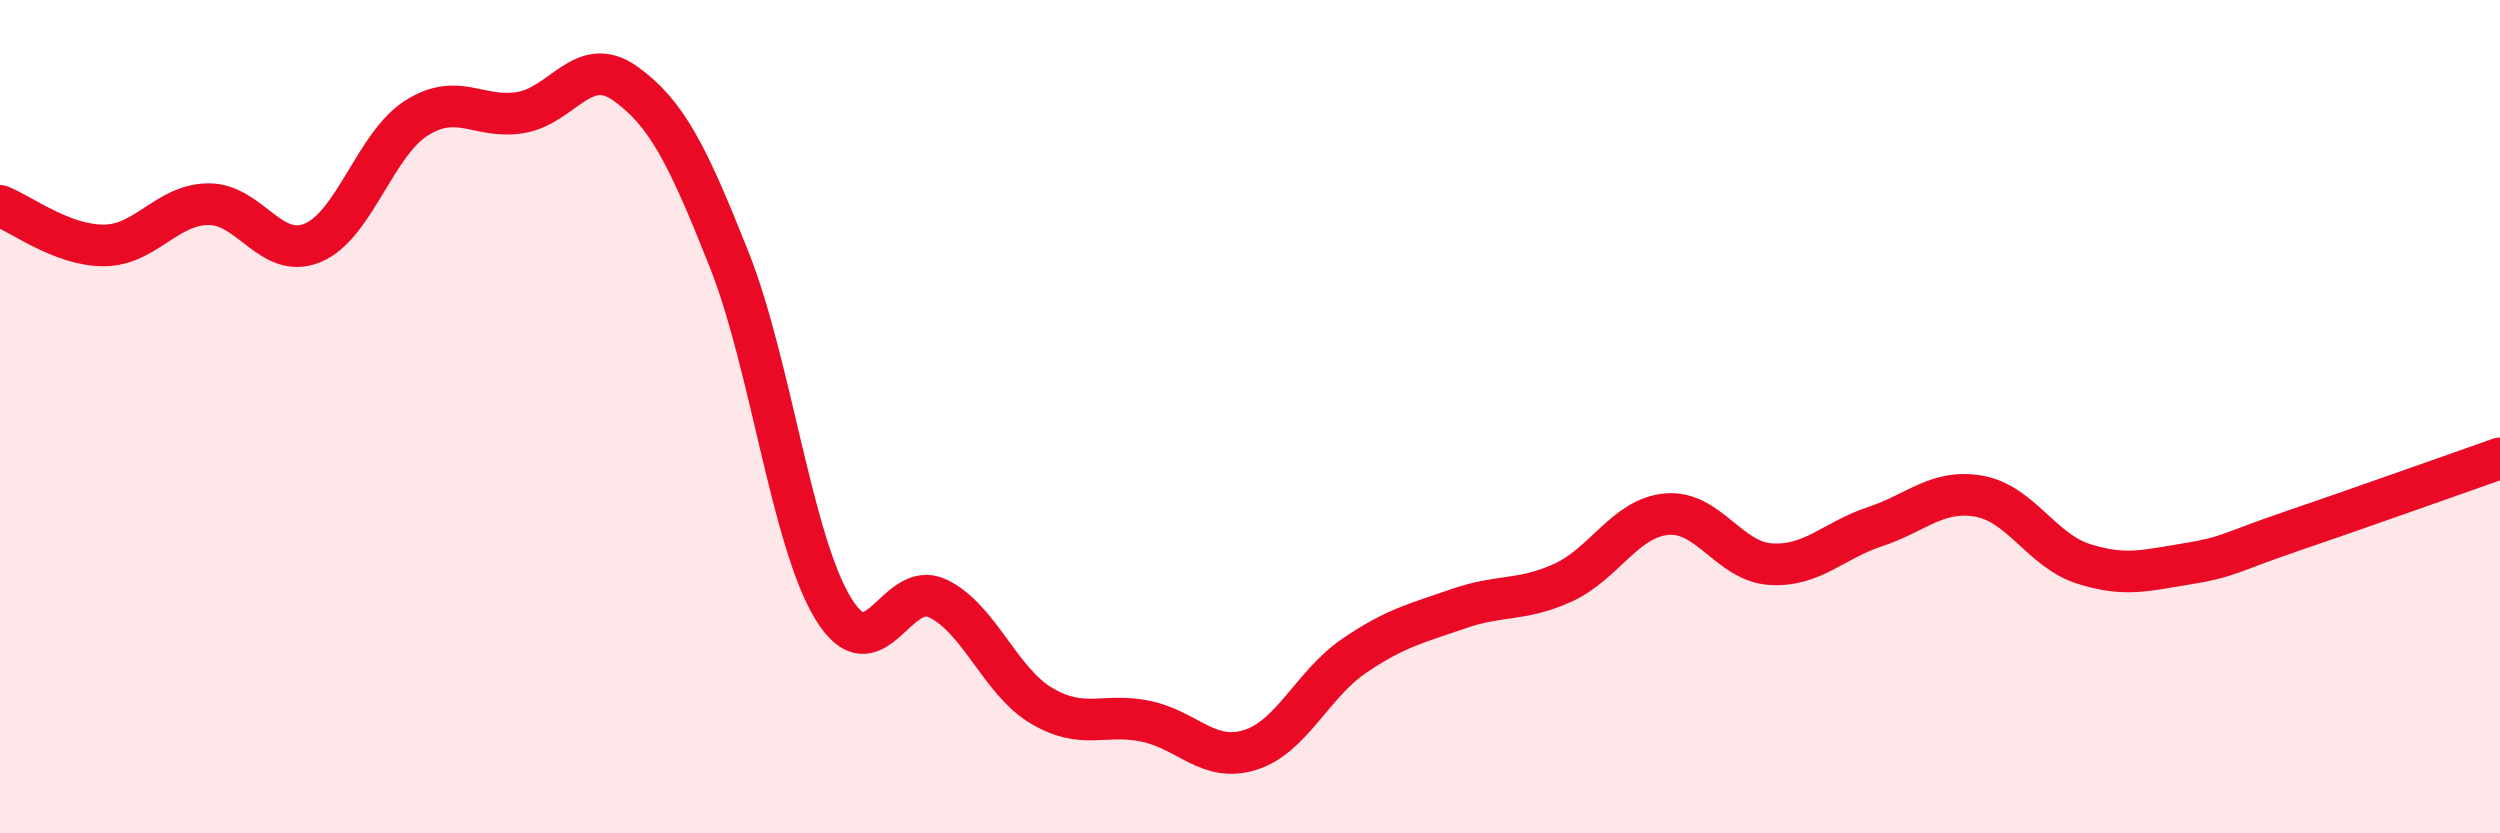
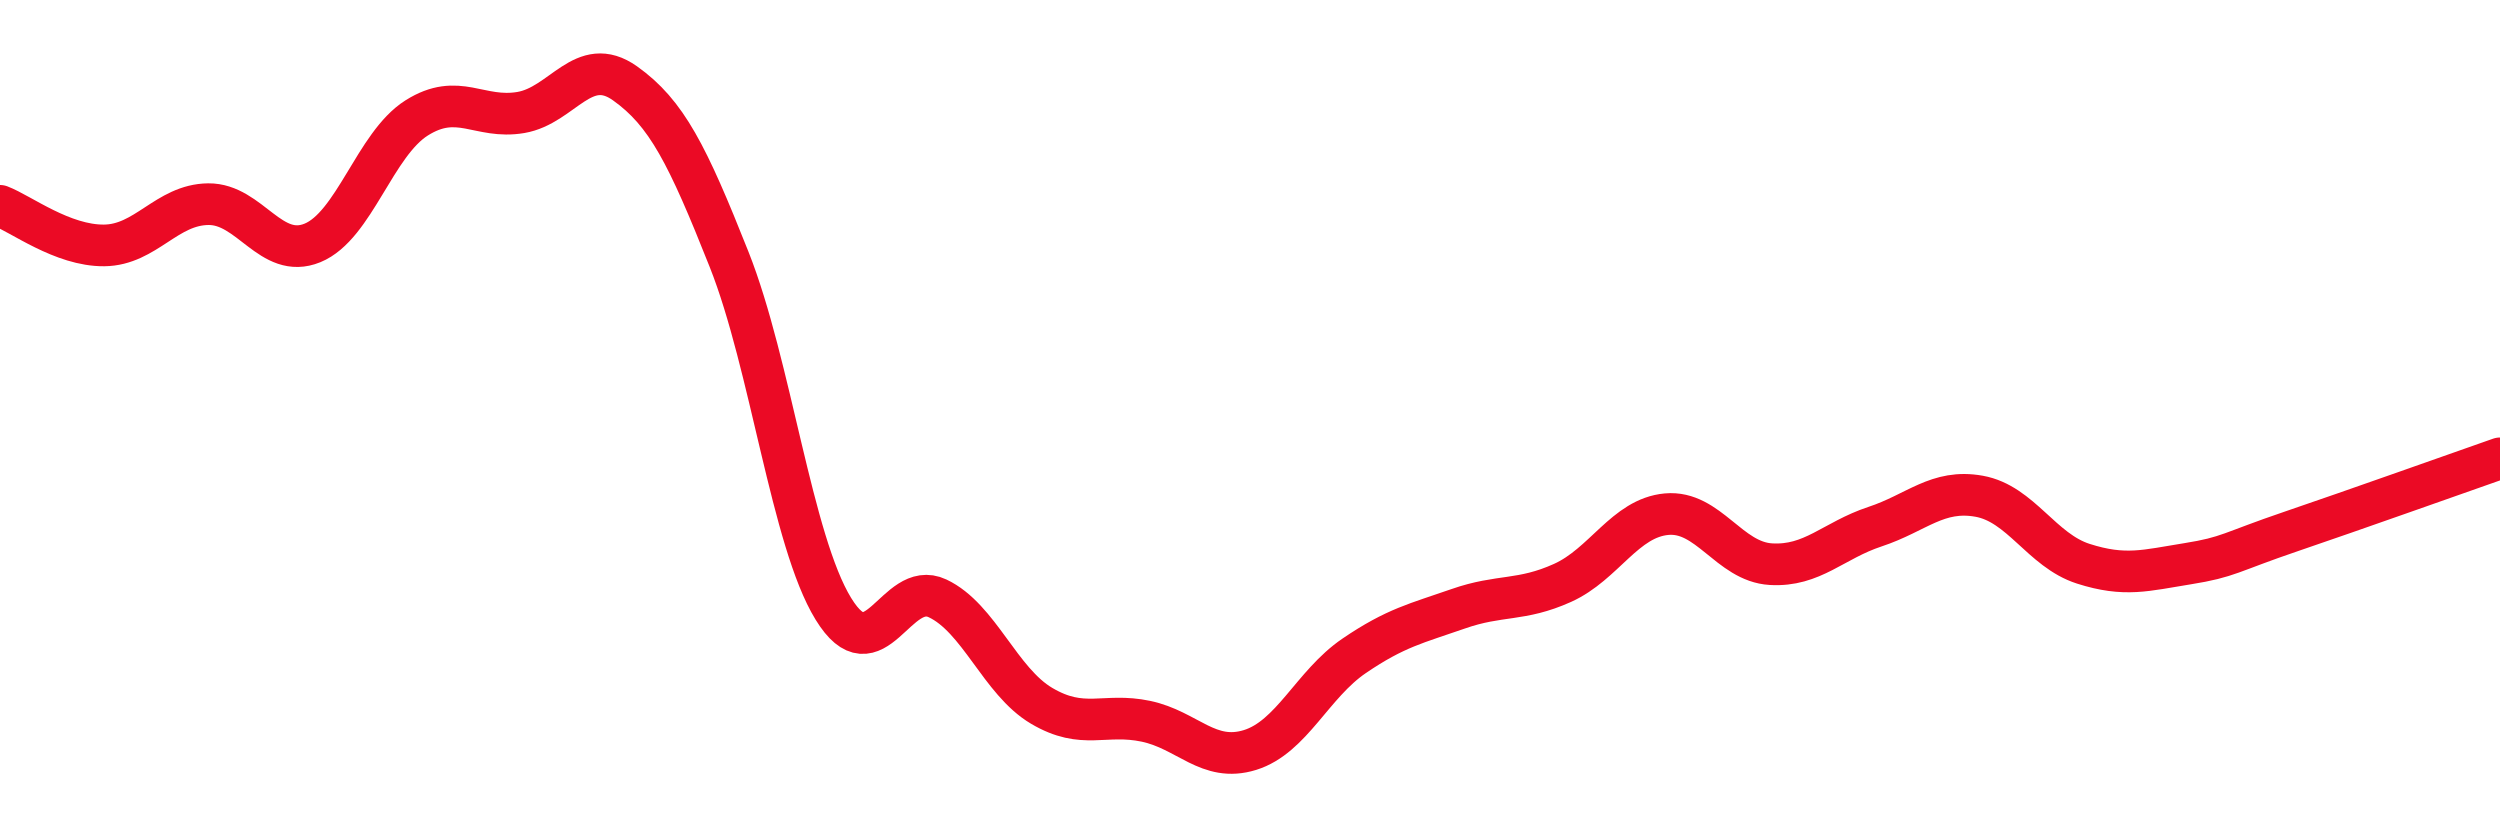
<svg xmlns="http://www.w3.org/2000/svg" width="60" height="20" viewBox="0 0 60 20">
-   <path d="M 0,4.94 C 0.5,5.13 1.5,5.9 2.5,5.89 C 3.5,5.88 4,4.91 5,4.9 C 6,4.89 6.5,6.24 7.5,5.83 C 8.5,5.42 9,3.46 10,2.83 C 11,2.2 11.5,2.87 12.5,2.7 C 13.5,2.53 14,1.29 15,2 C 16,2.71 16.5,3.71 17.5,6.23 C 18.5,8.75 19,12.98 20,14.61 C 21,16.24 21.5,13.89 22.5,14.36 C 23.5,14.83 24,16.35 25,16.94 C 26,17.53 26.5,17.1 27.5,17.31 C 28.5,17.52 29,18.31 30,18 C 31,17.69 31.5,16.42 32.5,15.74 C 33.5,15.06 34,14.96 35,14.61 C 36,14.26 36.5,14.44 37.5,13.99 C 38.5,13.54 39,12.43 40,12.34 C 41,12.25 41.5,13.48 42.5,13.54 C 43.5,13.6 44,12.97 45,12.64 C 46,12.31 46.5,11.73 47.5,11.91 C 48.5,12.09 49,13.21 50,13.53 C 51,13.85 51.5,13.69 52.5,13.53 C 53.5,13.37 53.5,13.26 55,12.75 C 56.5,12.24 59,11.35 60,11L60 20L0 20Z" fill="#EB0A25" opacity="0.1" stroke-linecap="round" stroke-linejoin="round" />
  <path d="M 0,4.94 C 0.5,5.13 1.5,5.9 2.5,5.89 C 3.5,5.88 4,4.91 5,4.9 C 6,4.89 6.5,6.24 7.5,5.83 C 8.5,5.42 9,3.46 10,2.83 C 11,2.2 11.5,2.87 12.5,2.7 C 13.5,2.53 14,1.29 15,2 C 16,2.71 16.5,3.71 17.5,6.23 C 18.5,8.75 19,12.98 20,14.61 C 21,16.24 21.5,13.89 22.5,14.36 C 23.5,14.83 24,16.35 25,16.94 C 26,17.53 26.5,17.1 27.5,17.31 C 28.5,17.52 29,18.31 30,18 C 31,17.69 31.5,16.42 32.5,15.74 C 33.5,15.06 34,14.96 35,14.61 C 36,14.26 36.5,14.44 37.5,13.99 C 38.5,13.54 39,12.43 40,12.34 C 41,12.25 41.5,13.48 42.5,13.54 C 43.5,13.6 44,12.97 45,12.64 C 46,12.31 46.5,11.73 47.5,11.91 C 48.5,12.09 49,13.21 50,13.53 C 51,13.85 51.5,13.69 52.5,13.53 C 53.5,13.37 53.5,13.26 55,12.75 C 56.5,12.24 59,11.35 60,11" stroke="#EB0A25" stroke-width="1" fill="none" stroke-linecap="round" stroke-linejoin="round" />
</svg>